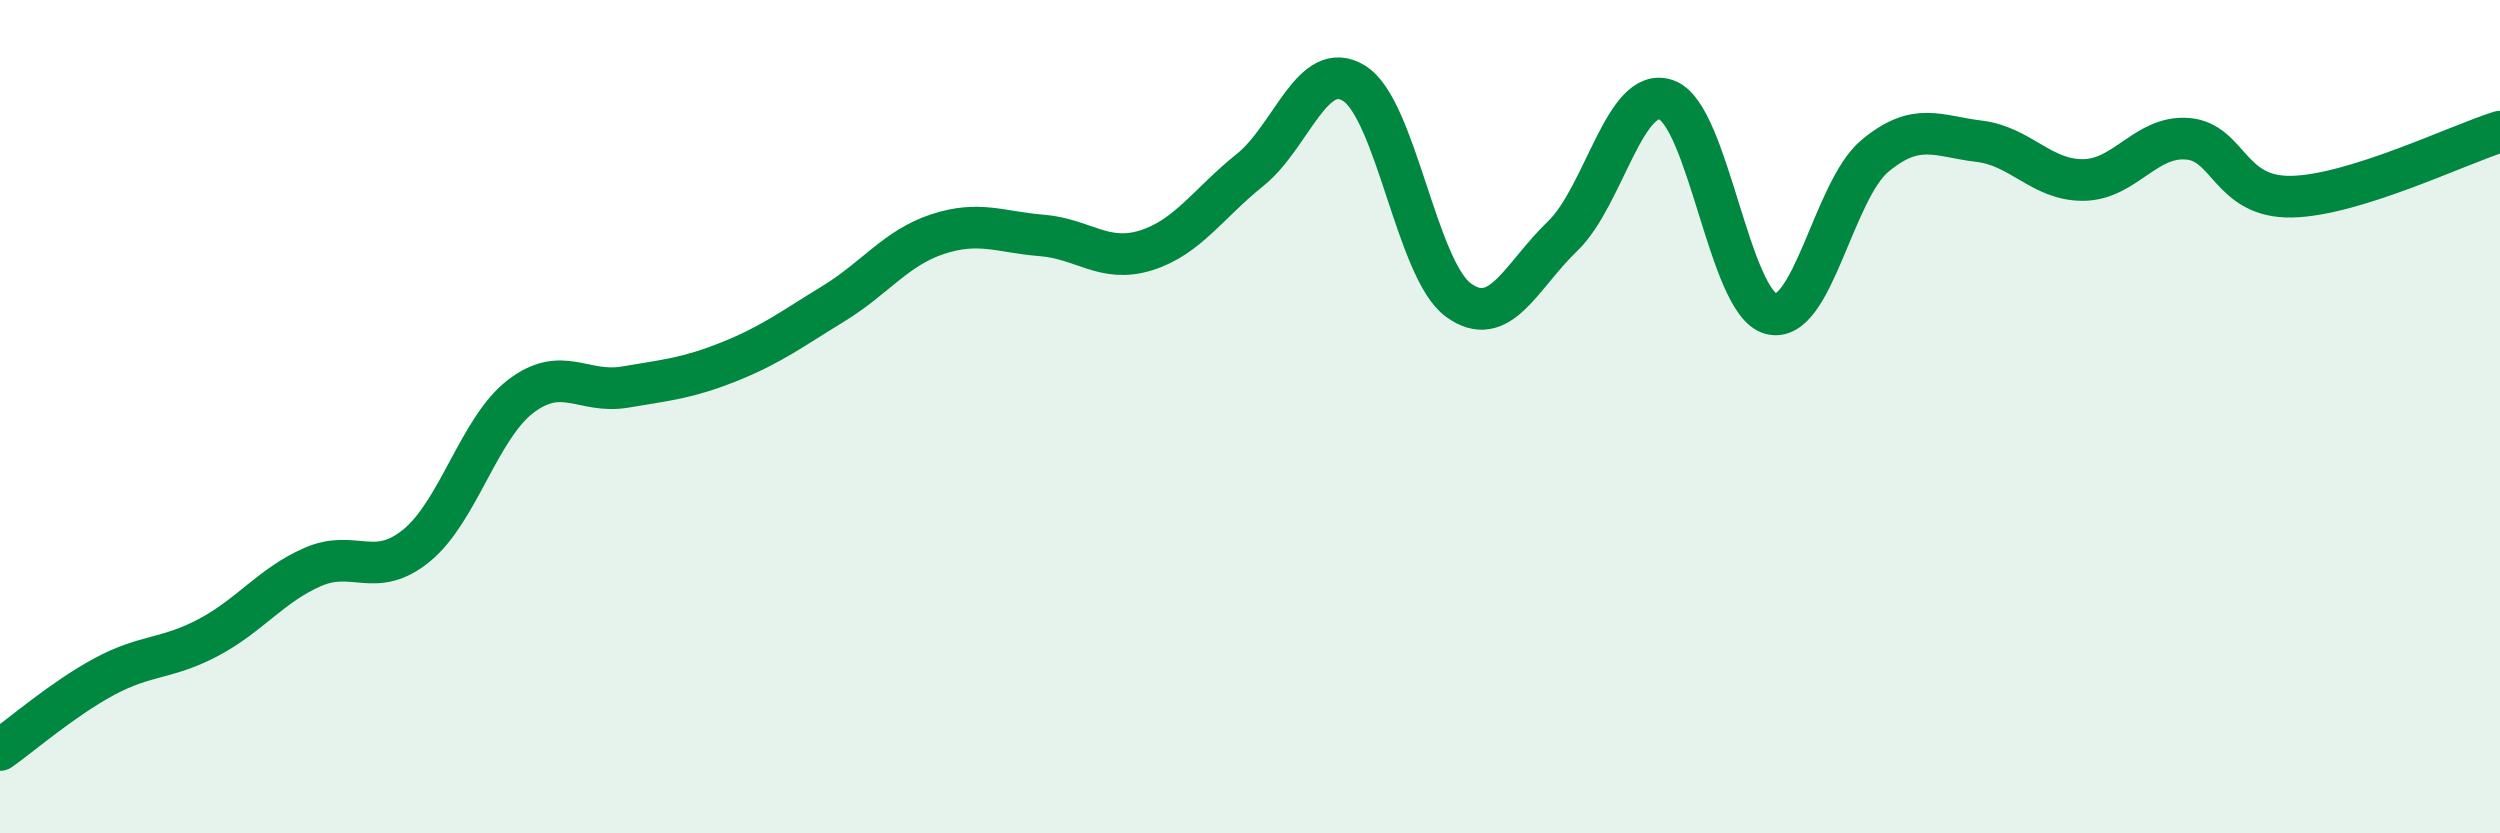
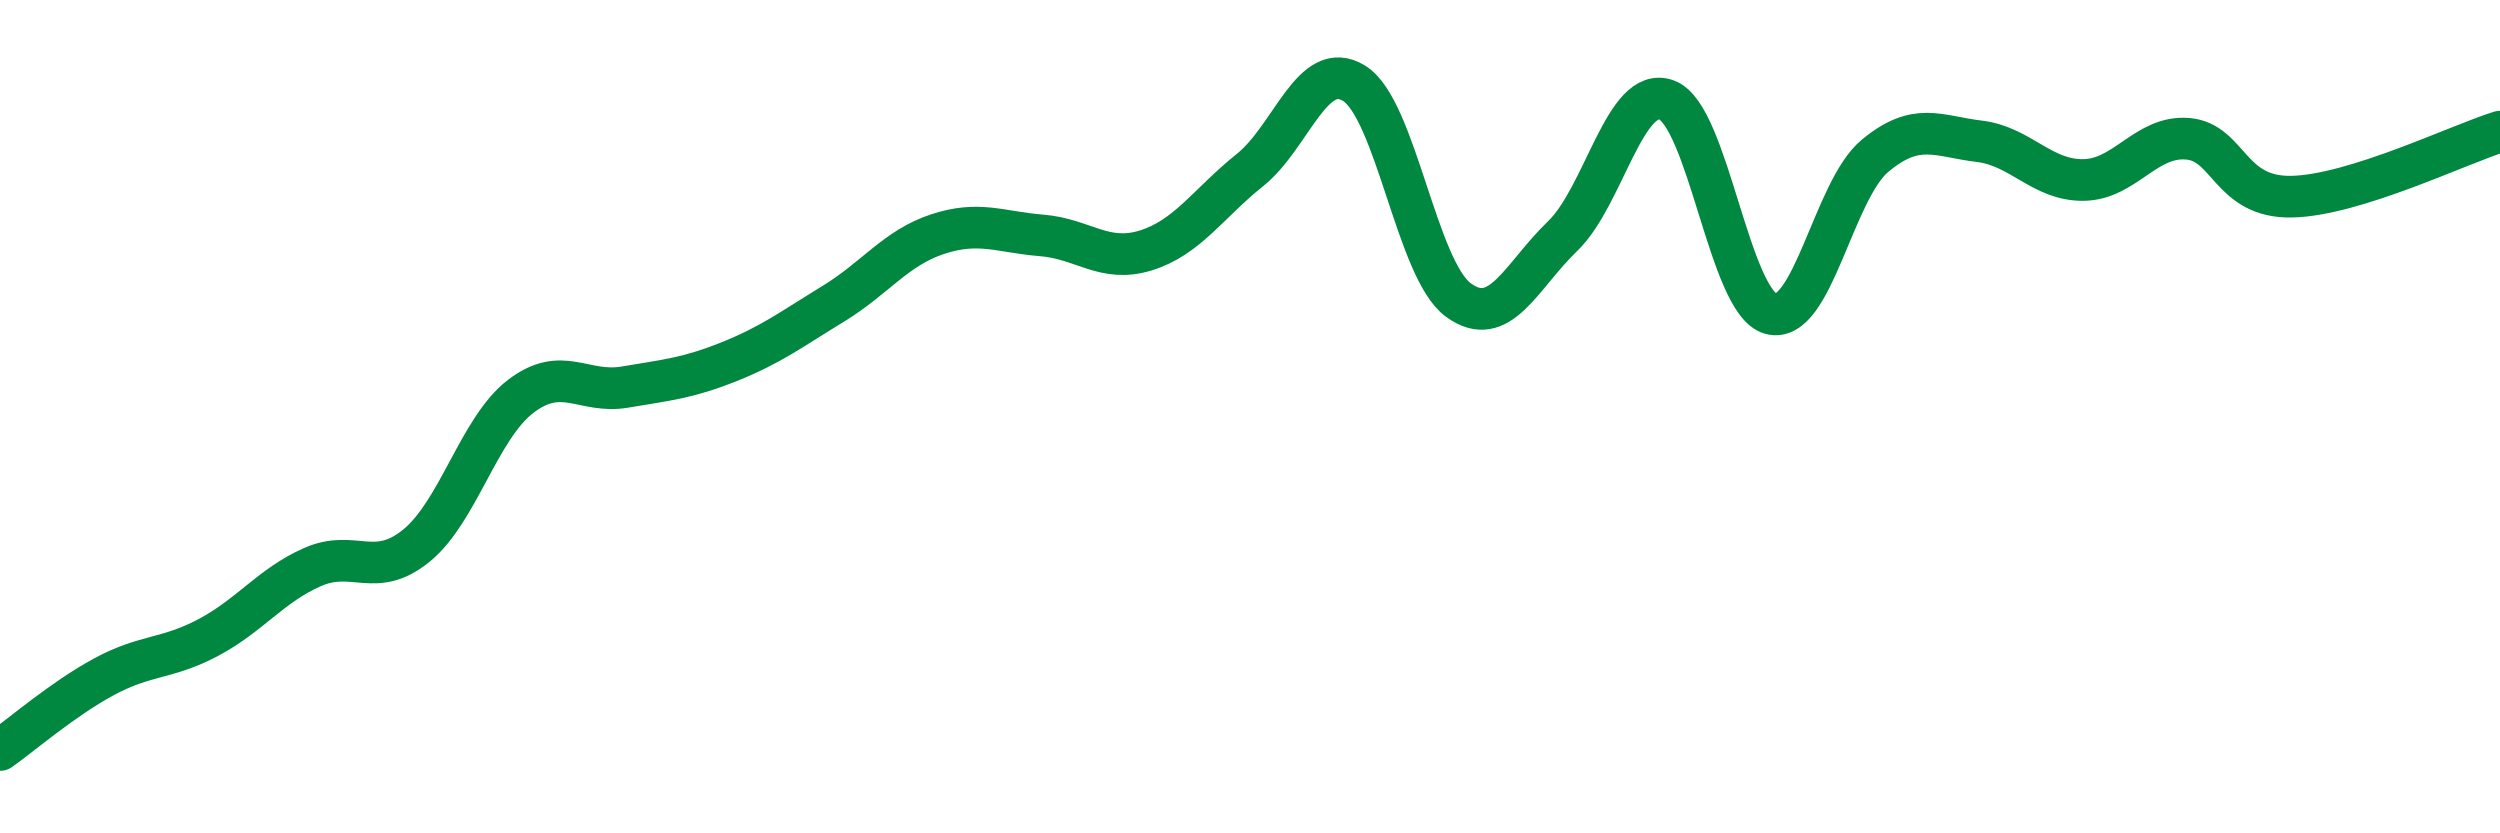
<svg xmlns="http://www.w3.org/2000/svg" width="60" height="20" viewBox="0 0 60 20">
-   <path d="M 0,18 C 0.5,17.65 1.5,16.78 2.5,16.24 C 3.5,15.7 4,15.83 5,15.3 C 6,14.77 6.5,14.05 7.5,13.61 C 8.5,13.17 9,13.91 10,13.09 C 11,12.27 11.5,10.27 12.5,9.51 C 13.5,8.75 14,9.46 15,9.29 C 16,9.12 16.5,9.08 17.5,8.68 C 18.5,8.28 19,7.9 20,7.29 C 21,6.68 21.5,5.95 22.5,5.62 C 23.5,5.29 24,5.57 25,5.65 C 26,5.73 26.5,6.32 27.5,6.01 C 28.5,5.7 29,4.88 30,4.08 C 31,3.28 31.5,1.38 32.5,2 C 33.5,2.62 34,6.47 35,7.2 C 36,7.93 36.5,6.63 37.5,5.67 C 38.5,4.71 39,2.03 40,2.4 C 41,2.77 41.5,7.26 42.5,7.53 C 43.5,7.8 44,4.57 45,3.74 C 46,2.91 46.5,3.27 47.5,3.39 C 48.5,3.51 49,4.33 50,4.32 C 51,4.31 51.5,3.25 52.5,3.33 C 53.5,3.41 53.5,4.75 55,4.72 C 56.5,4.69 59,3.47 60,3.16L60 20L0 20Z" fill="#008740" opacity="0.1" stroke-linecap="round" stroke-linejoin="round" />
  <path d="M 0,18 C 0.5,17.65 1.5,16.78 2.5,16.24 C 3.5,15.7 4,15.83 5,15.3 C 6,14.77 6.5,14.05 7.5,13.61 C 8.5,13.17 9,13.91 10,13.09 C 11,12.27 11.5,10.27 12.5,9.51 C 13.5,8.75 14,9.46 15,9.29 C 16,9.12 16.5,9.08 17.5,8.68 C 18.5,8.28 19,7.9 20,7.29 C 21,6.68 21.5,5.95 22.5,5.62 C 23.5,5.29 24,5.57 25,5.65 C 26,5.73 26.5,6.32 27.5,6.01 C 28.5,5.7 29,4.88 30,4.08 C 31,3.28 31.5,1.38 32.5,2 C 33.5,2.62 34,6.47 35,7.2 C 36,7.93 36.5,6.63 37.5,5.67 C 38.5,4.71 39,2.03 40,2.4 C 41,2.77 41.5,7.26 42.5,7.53 C 43.5,7.8 44,4.57 45,3.74 C 46,2.91 46.5,3.27 47.5,3.39 C 48.5,3.51 49,4.33 50,4.32 C 51,4.31 51.5,3.25 52.5,3.33 C 53.5,3.41 53.5,4.75 55,4.72 C 56.5,4.69 59,3.47 60,3.16" stroke="#008740" stroke-width="1" fill="none" stroke-linecap="round" stroke-linejoin="round" />
</svg>